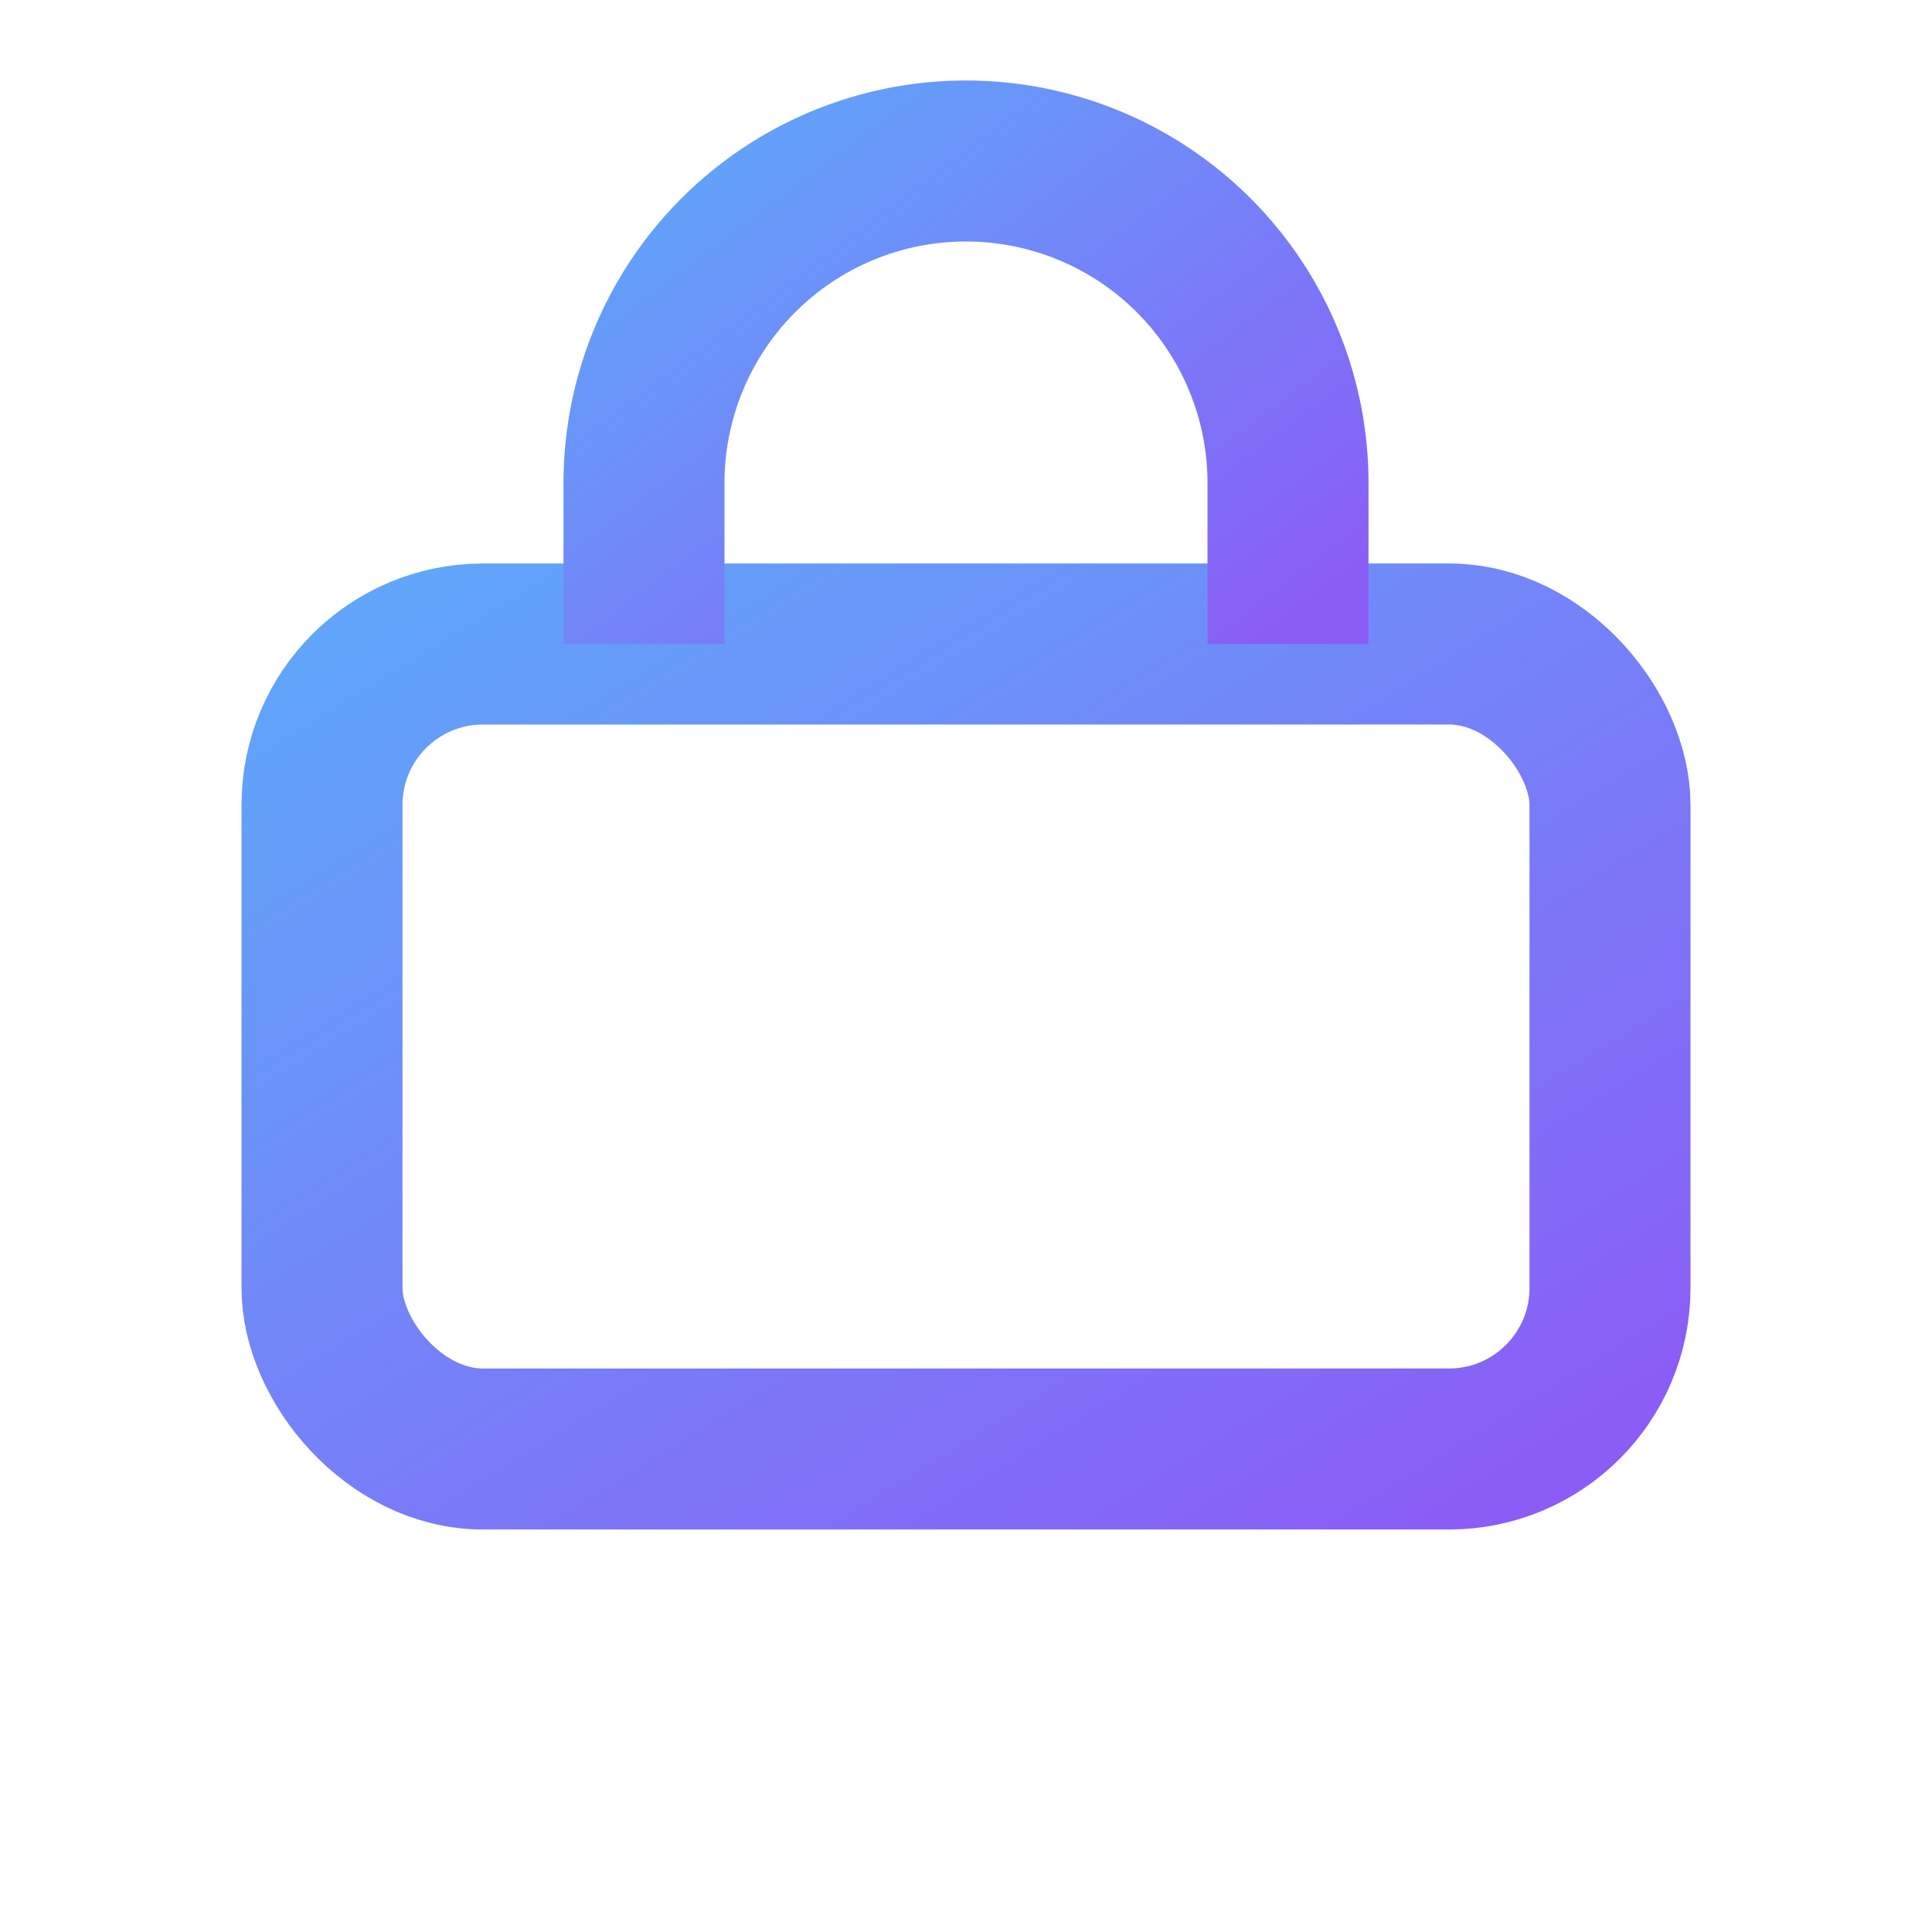
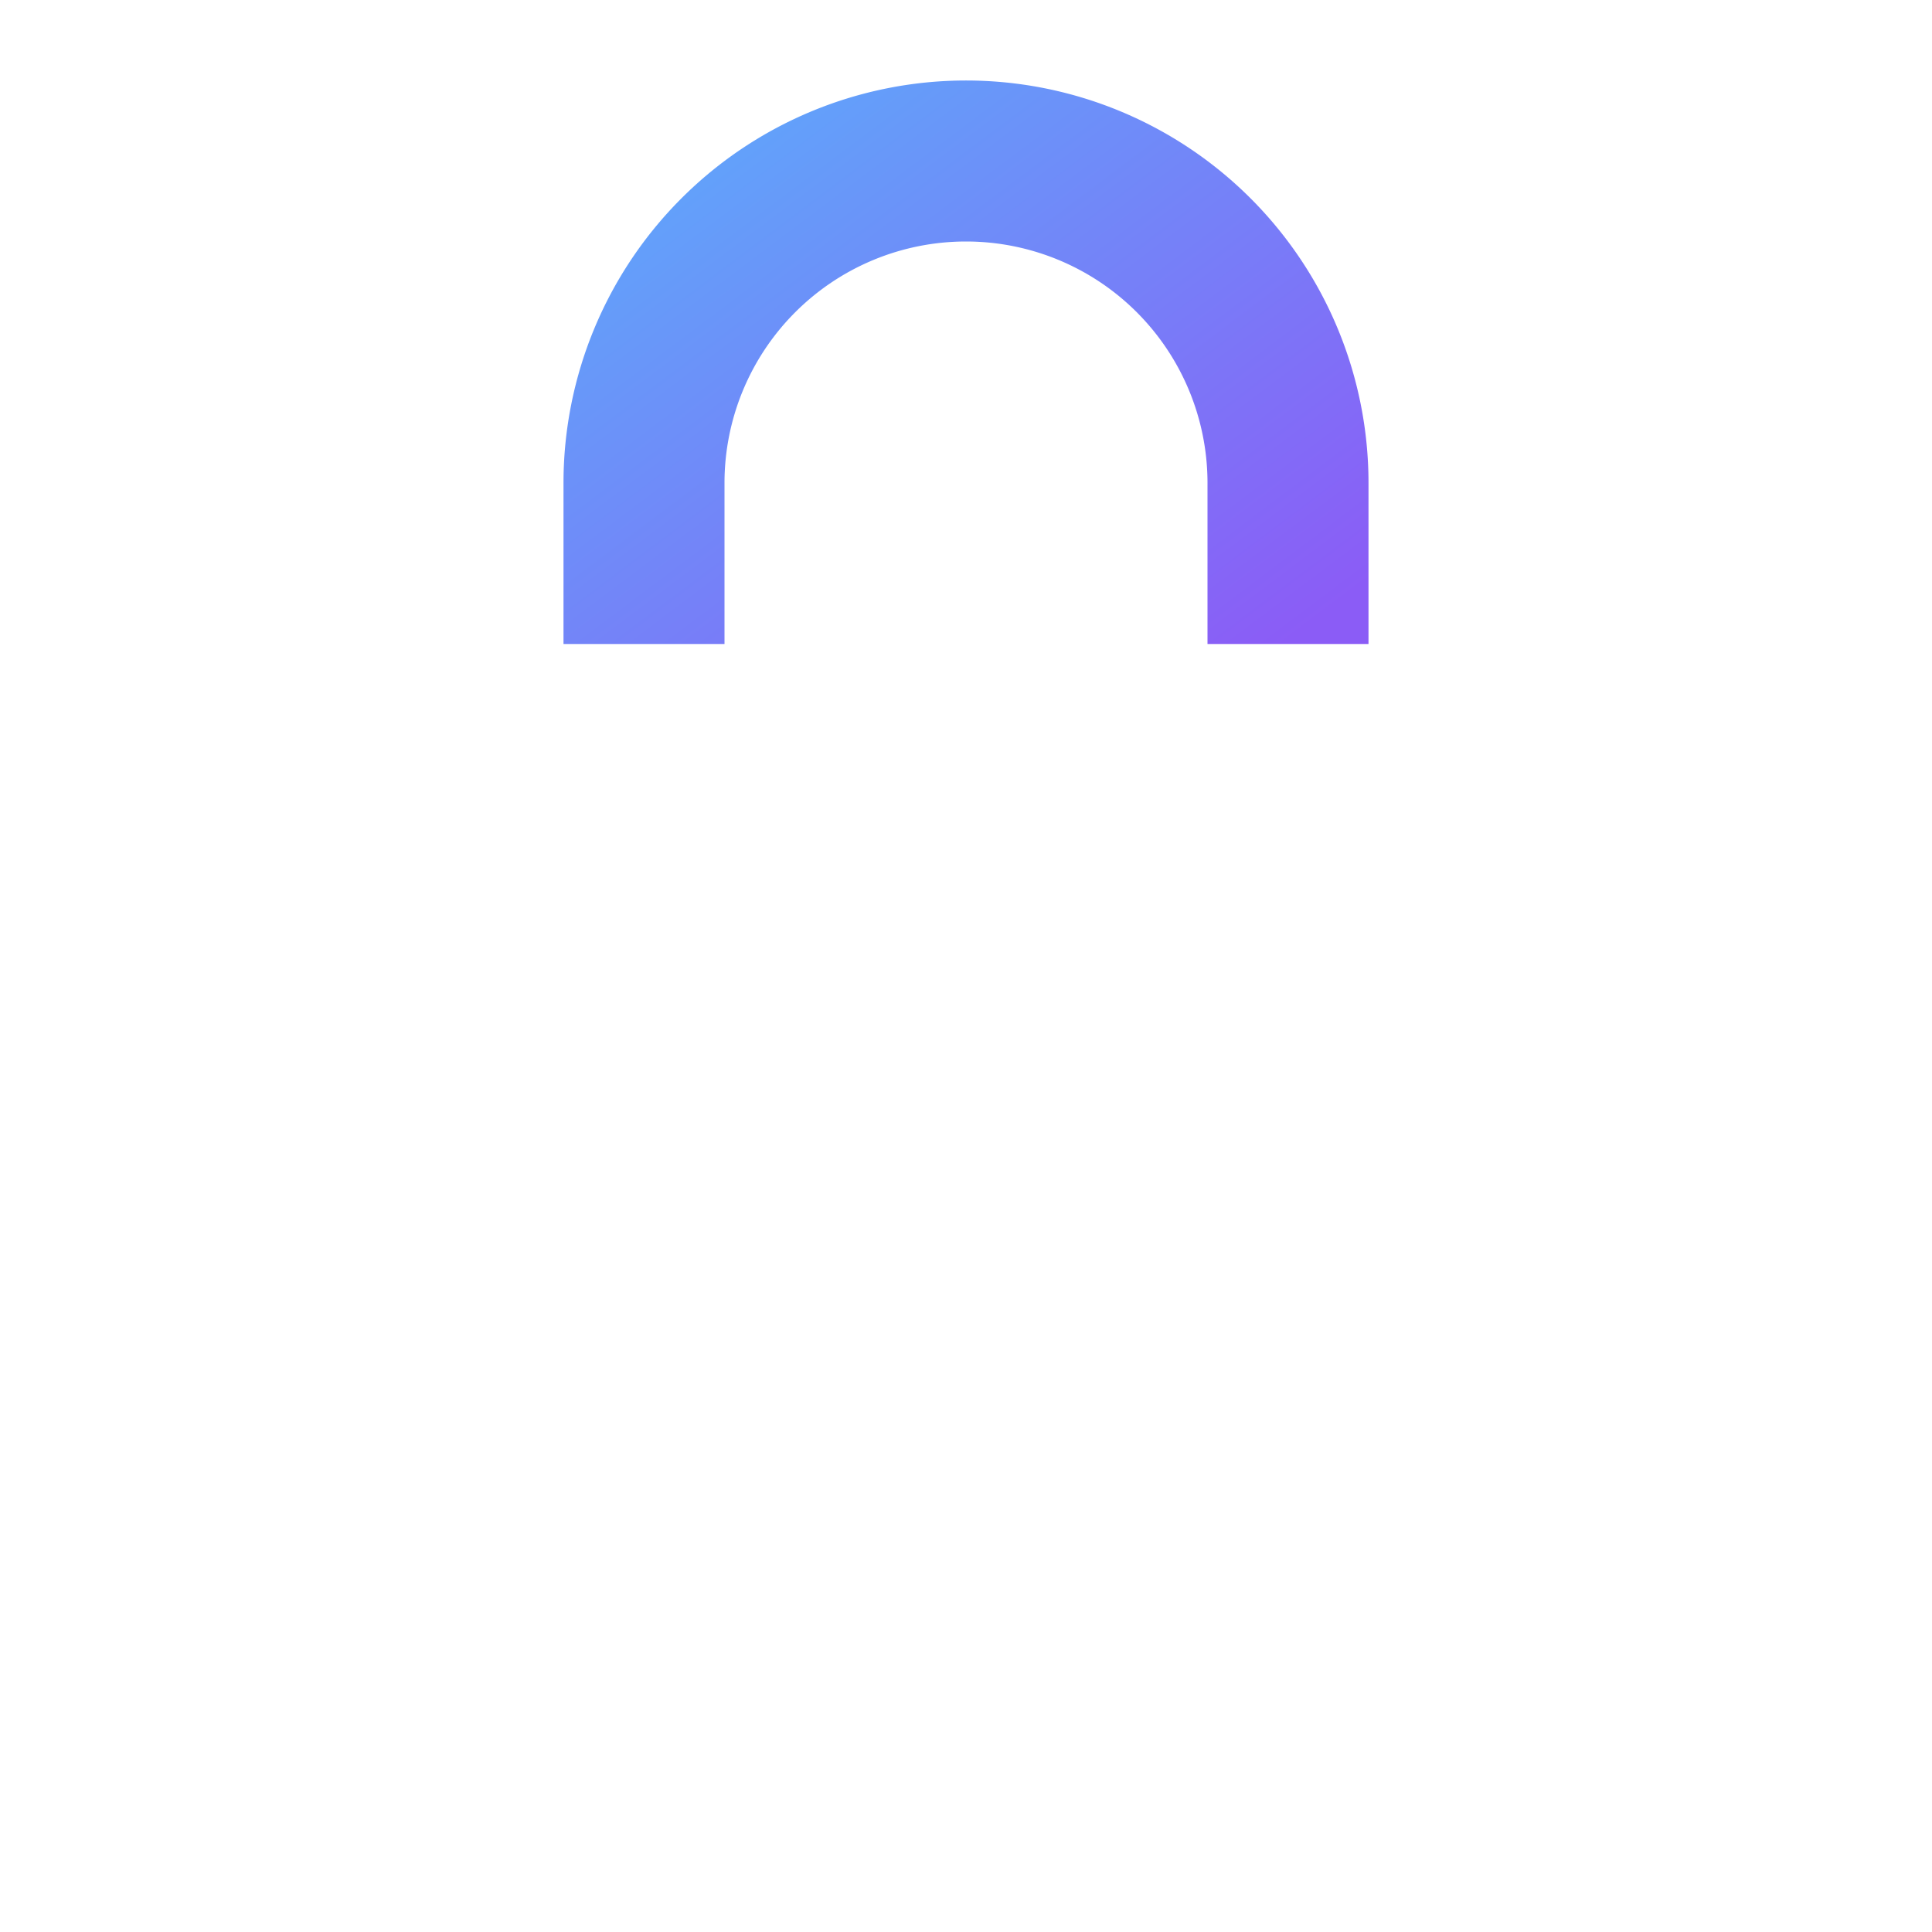
<svg xmlns="http://www.w3.org/2000/svg" viewBox="0 0 24 24" fill="none">
  <defs>
    <linearGradient id="g4" x1="0" y1="0" x2="1" y2="1">
      <stop stop-color="#60a5fa" />
      <stop offset="1" stop-color="#8b5cf6" />
    </linearGradient>
  </defs>
-   <rect x="4" y="8" width="16" height="10" rx="2" stroke="url(#g4)" stroke-width="2" />
  <path d="M8 8V6a4 4 0 1 1 8 0v2" stroke="url(#g4)" stroke-width="2" />
</svg>